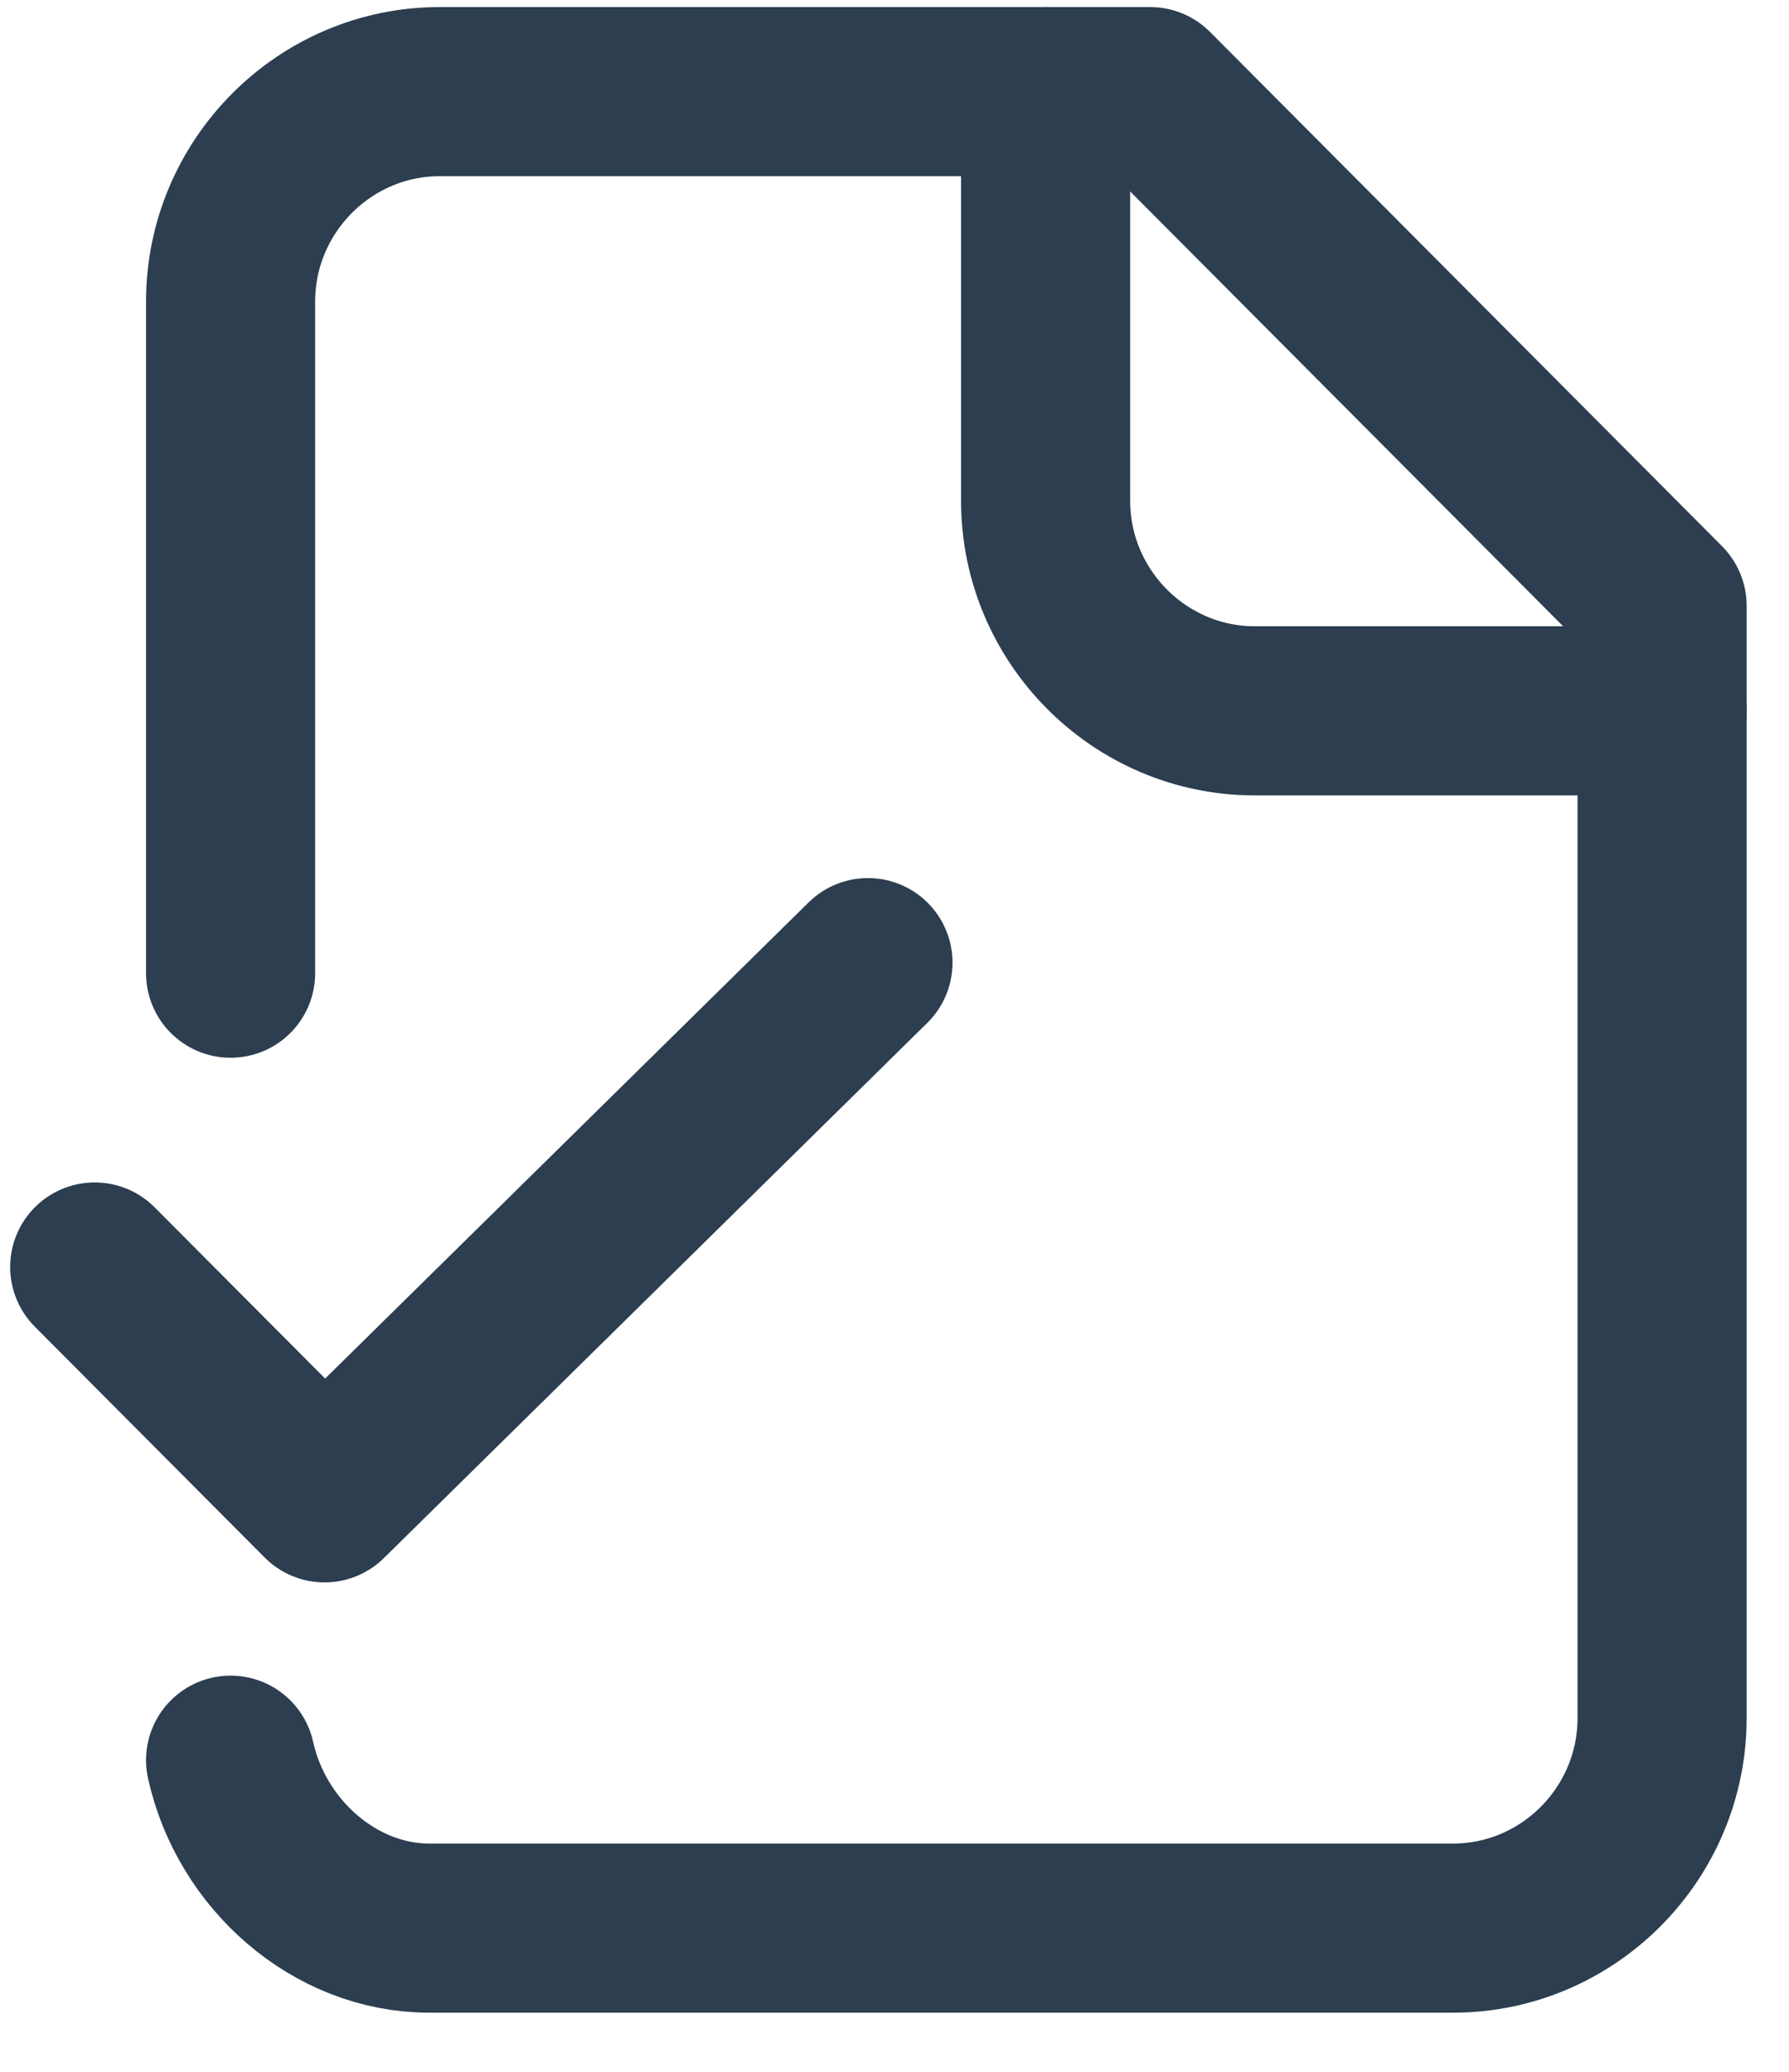
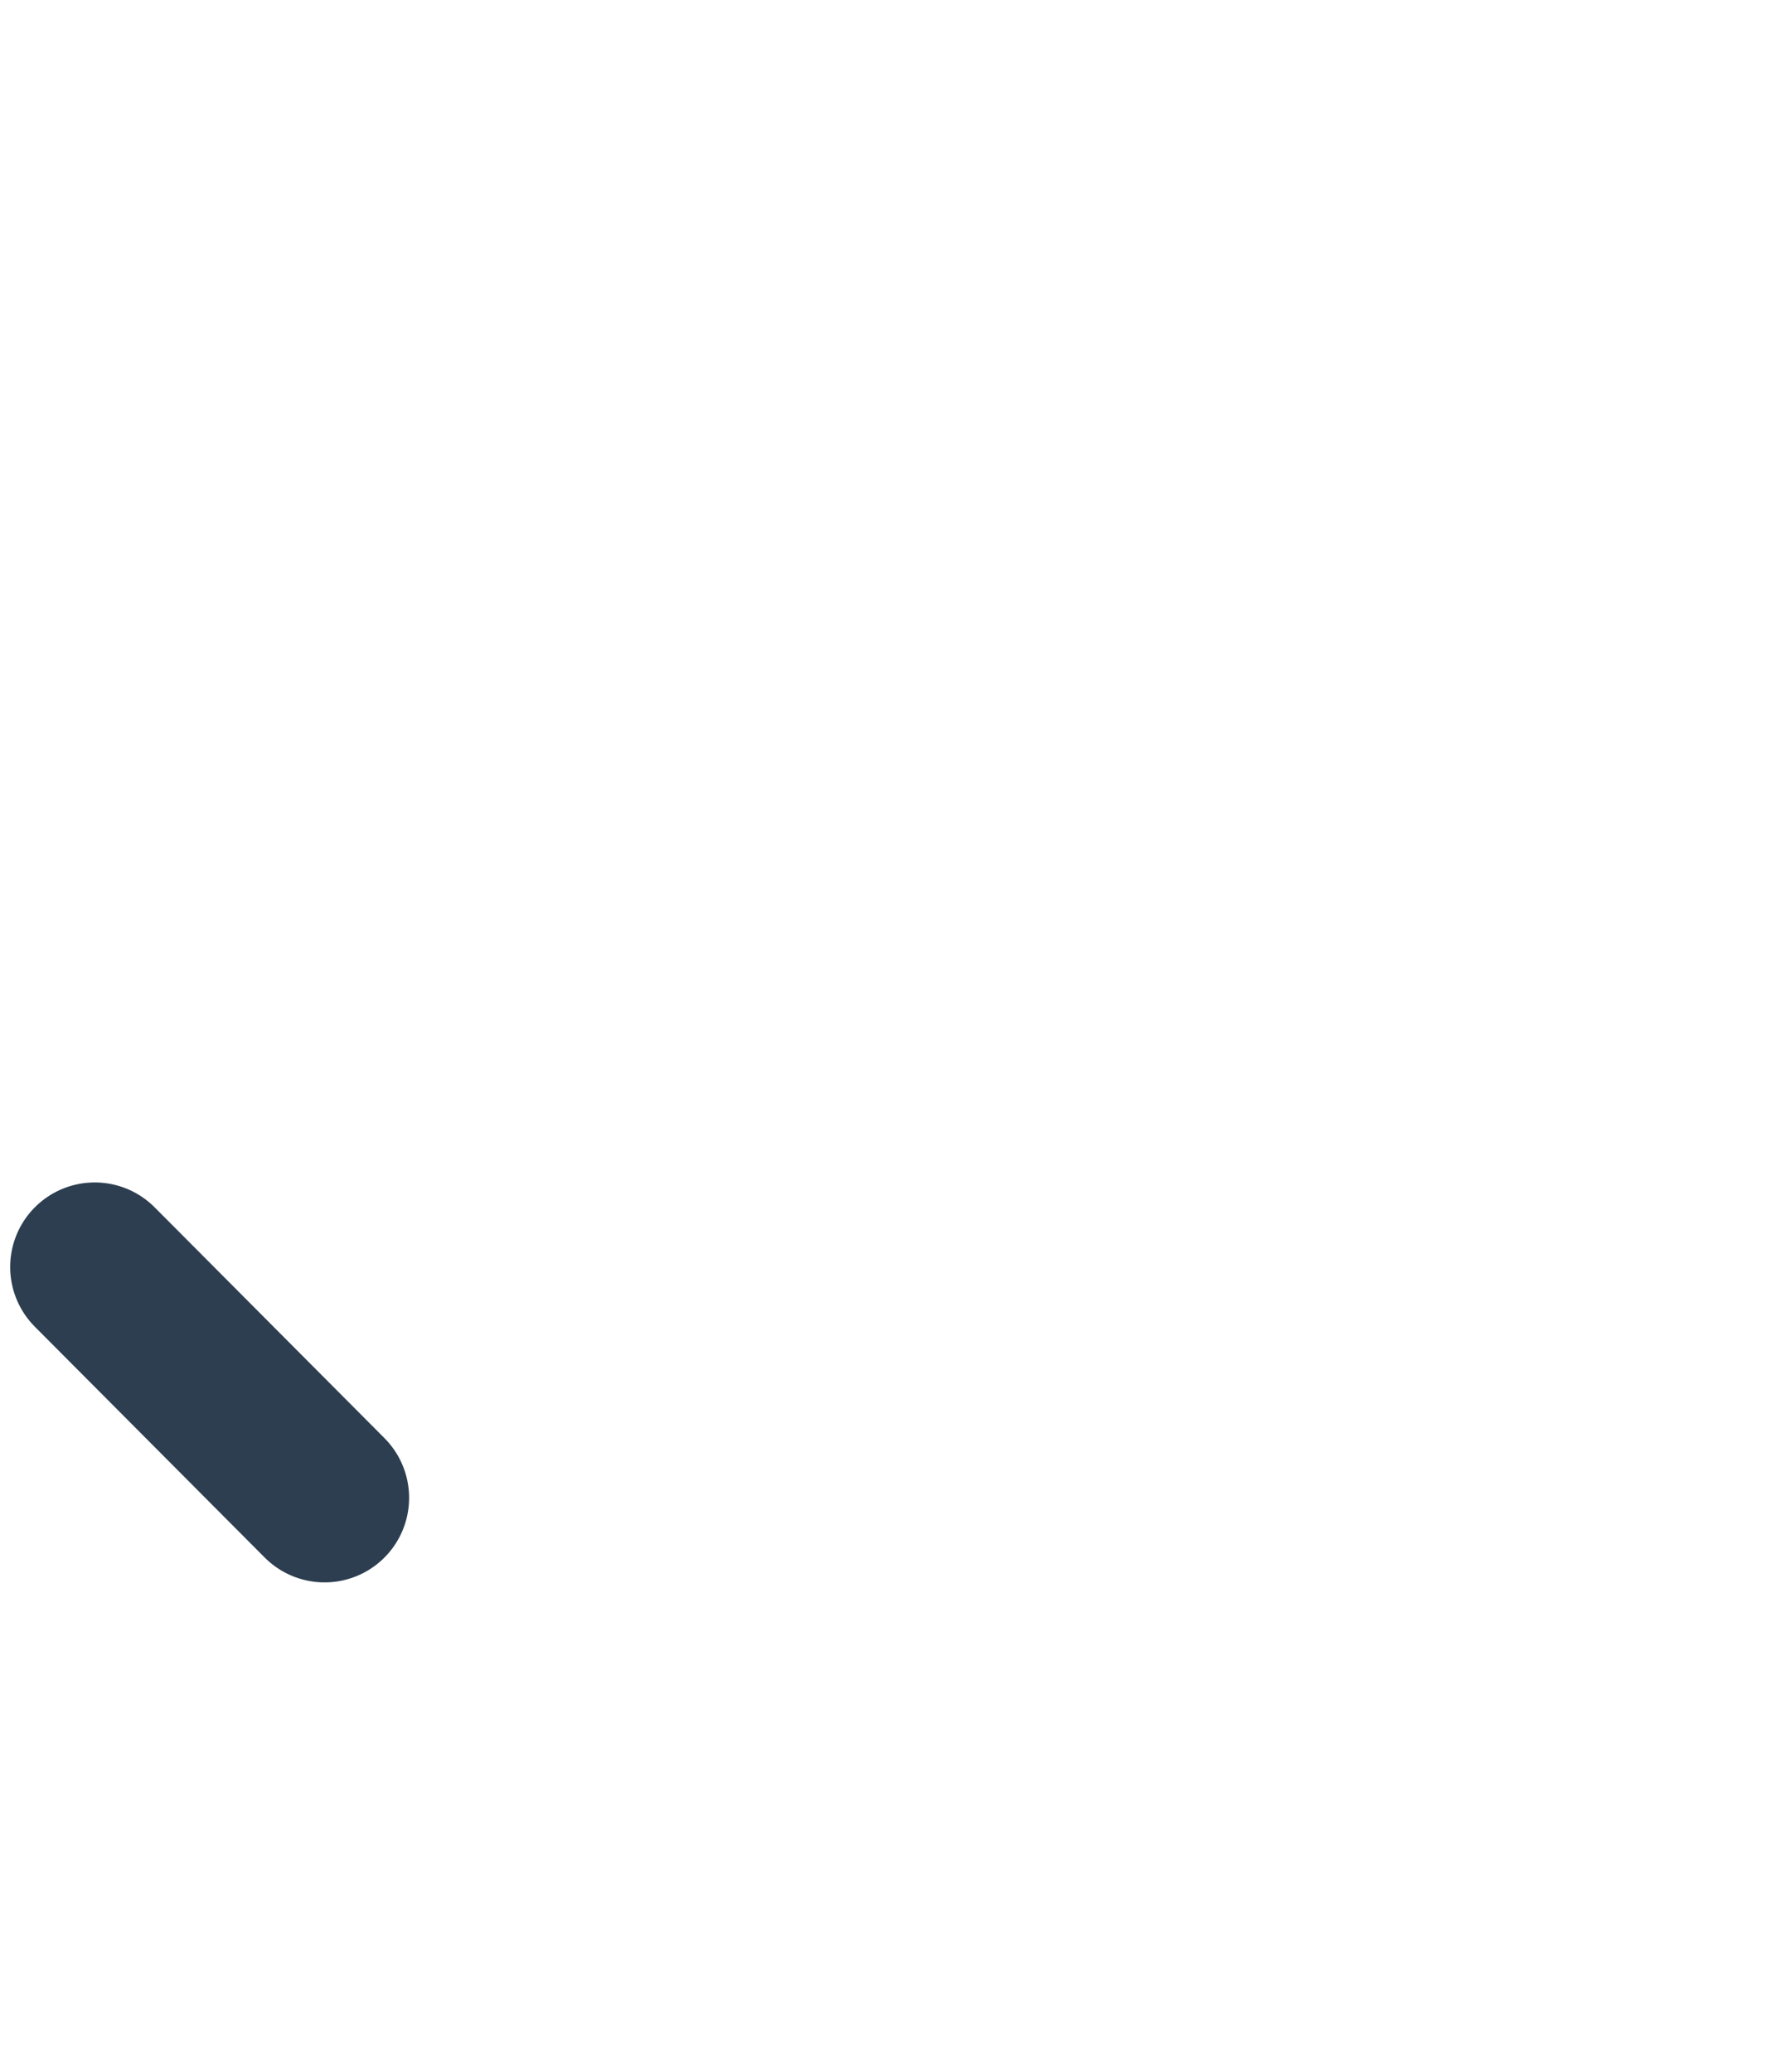
<svg xmlns="http://www.w3.org/2000/svg" width="19" height="22" viewBox="0 0 19 22" fill="none">
-   <path d="M2.449 18.691C2.671 19.694 3.559 20.474 4.558 20.474H15.433C16.654 20.474 17.652 19.471 17.652 18.245V6.433L12.215 0.973H4.669C3.448 0.973 2.449 1.976 2.449 3.202V10.334" stroke="#2C3E50" stroke-width="1.796" stroke-linecap="round" stroke-linejoin="round" />
-   <path d="M11.105 0.973V5.319C11.105 6.545 12.104 7.548 13.325 7.548H17.653" stroke="#2C3E50" stroke-width="1.796" stroke-linecap="round" stroke-linejoin="round" />
-   <path d="M1.006 13.454L3.447 15.905L9.218 10.222" stroke="#2C3E50" stroke-width="1.796" stroke-linecap="round" stroke-linejoin="round" />
+   <path d="M1.006 13.454L3.447 15.905" stroke="#2C3E50" stroke-width="1.796" stroke-linecap="round" stroke-linejoin="round" />
</svg>